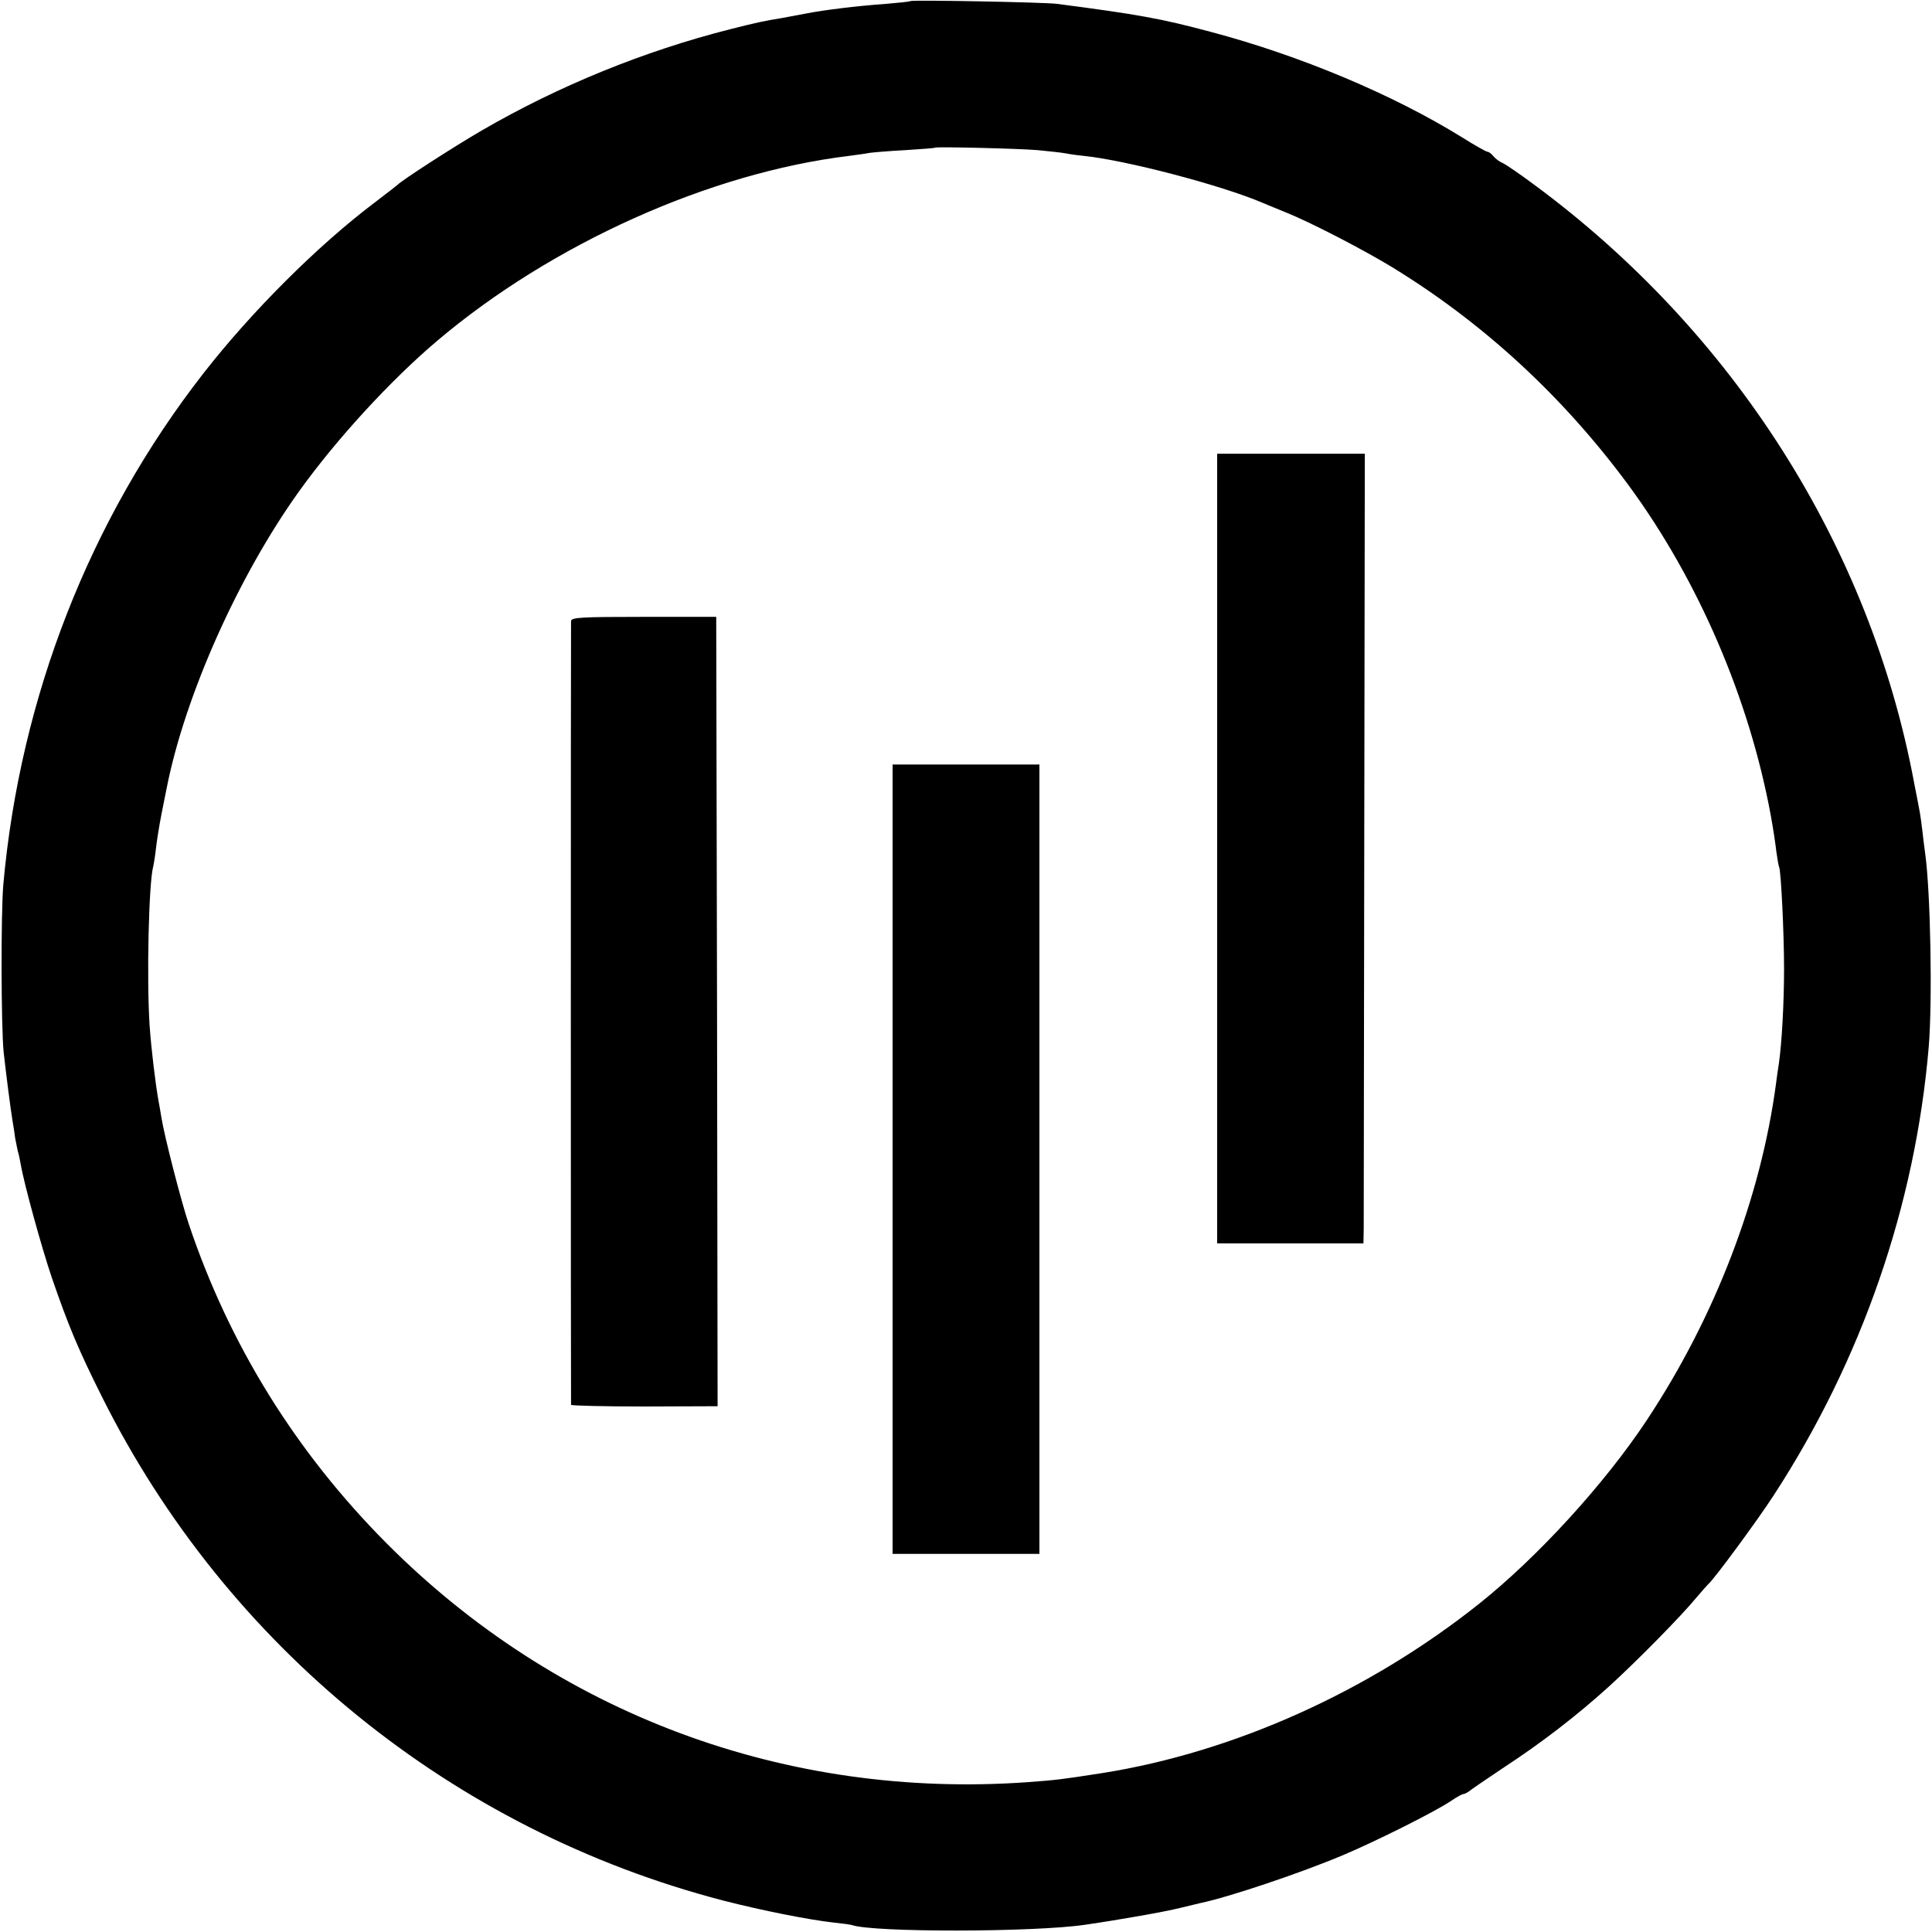
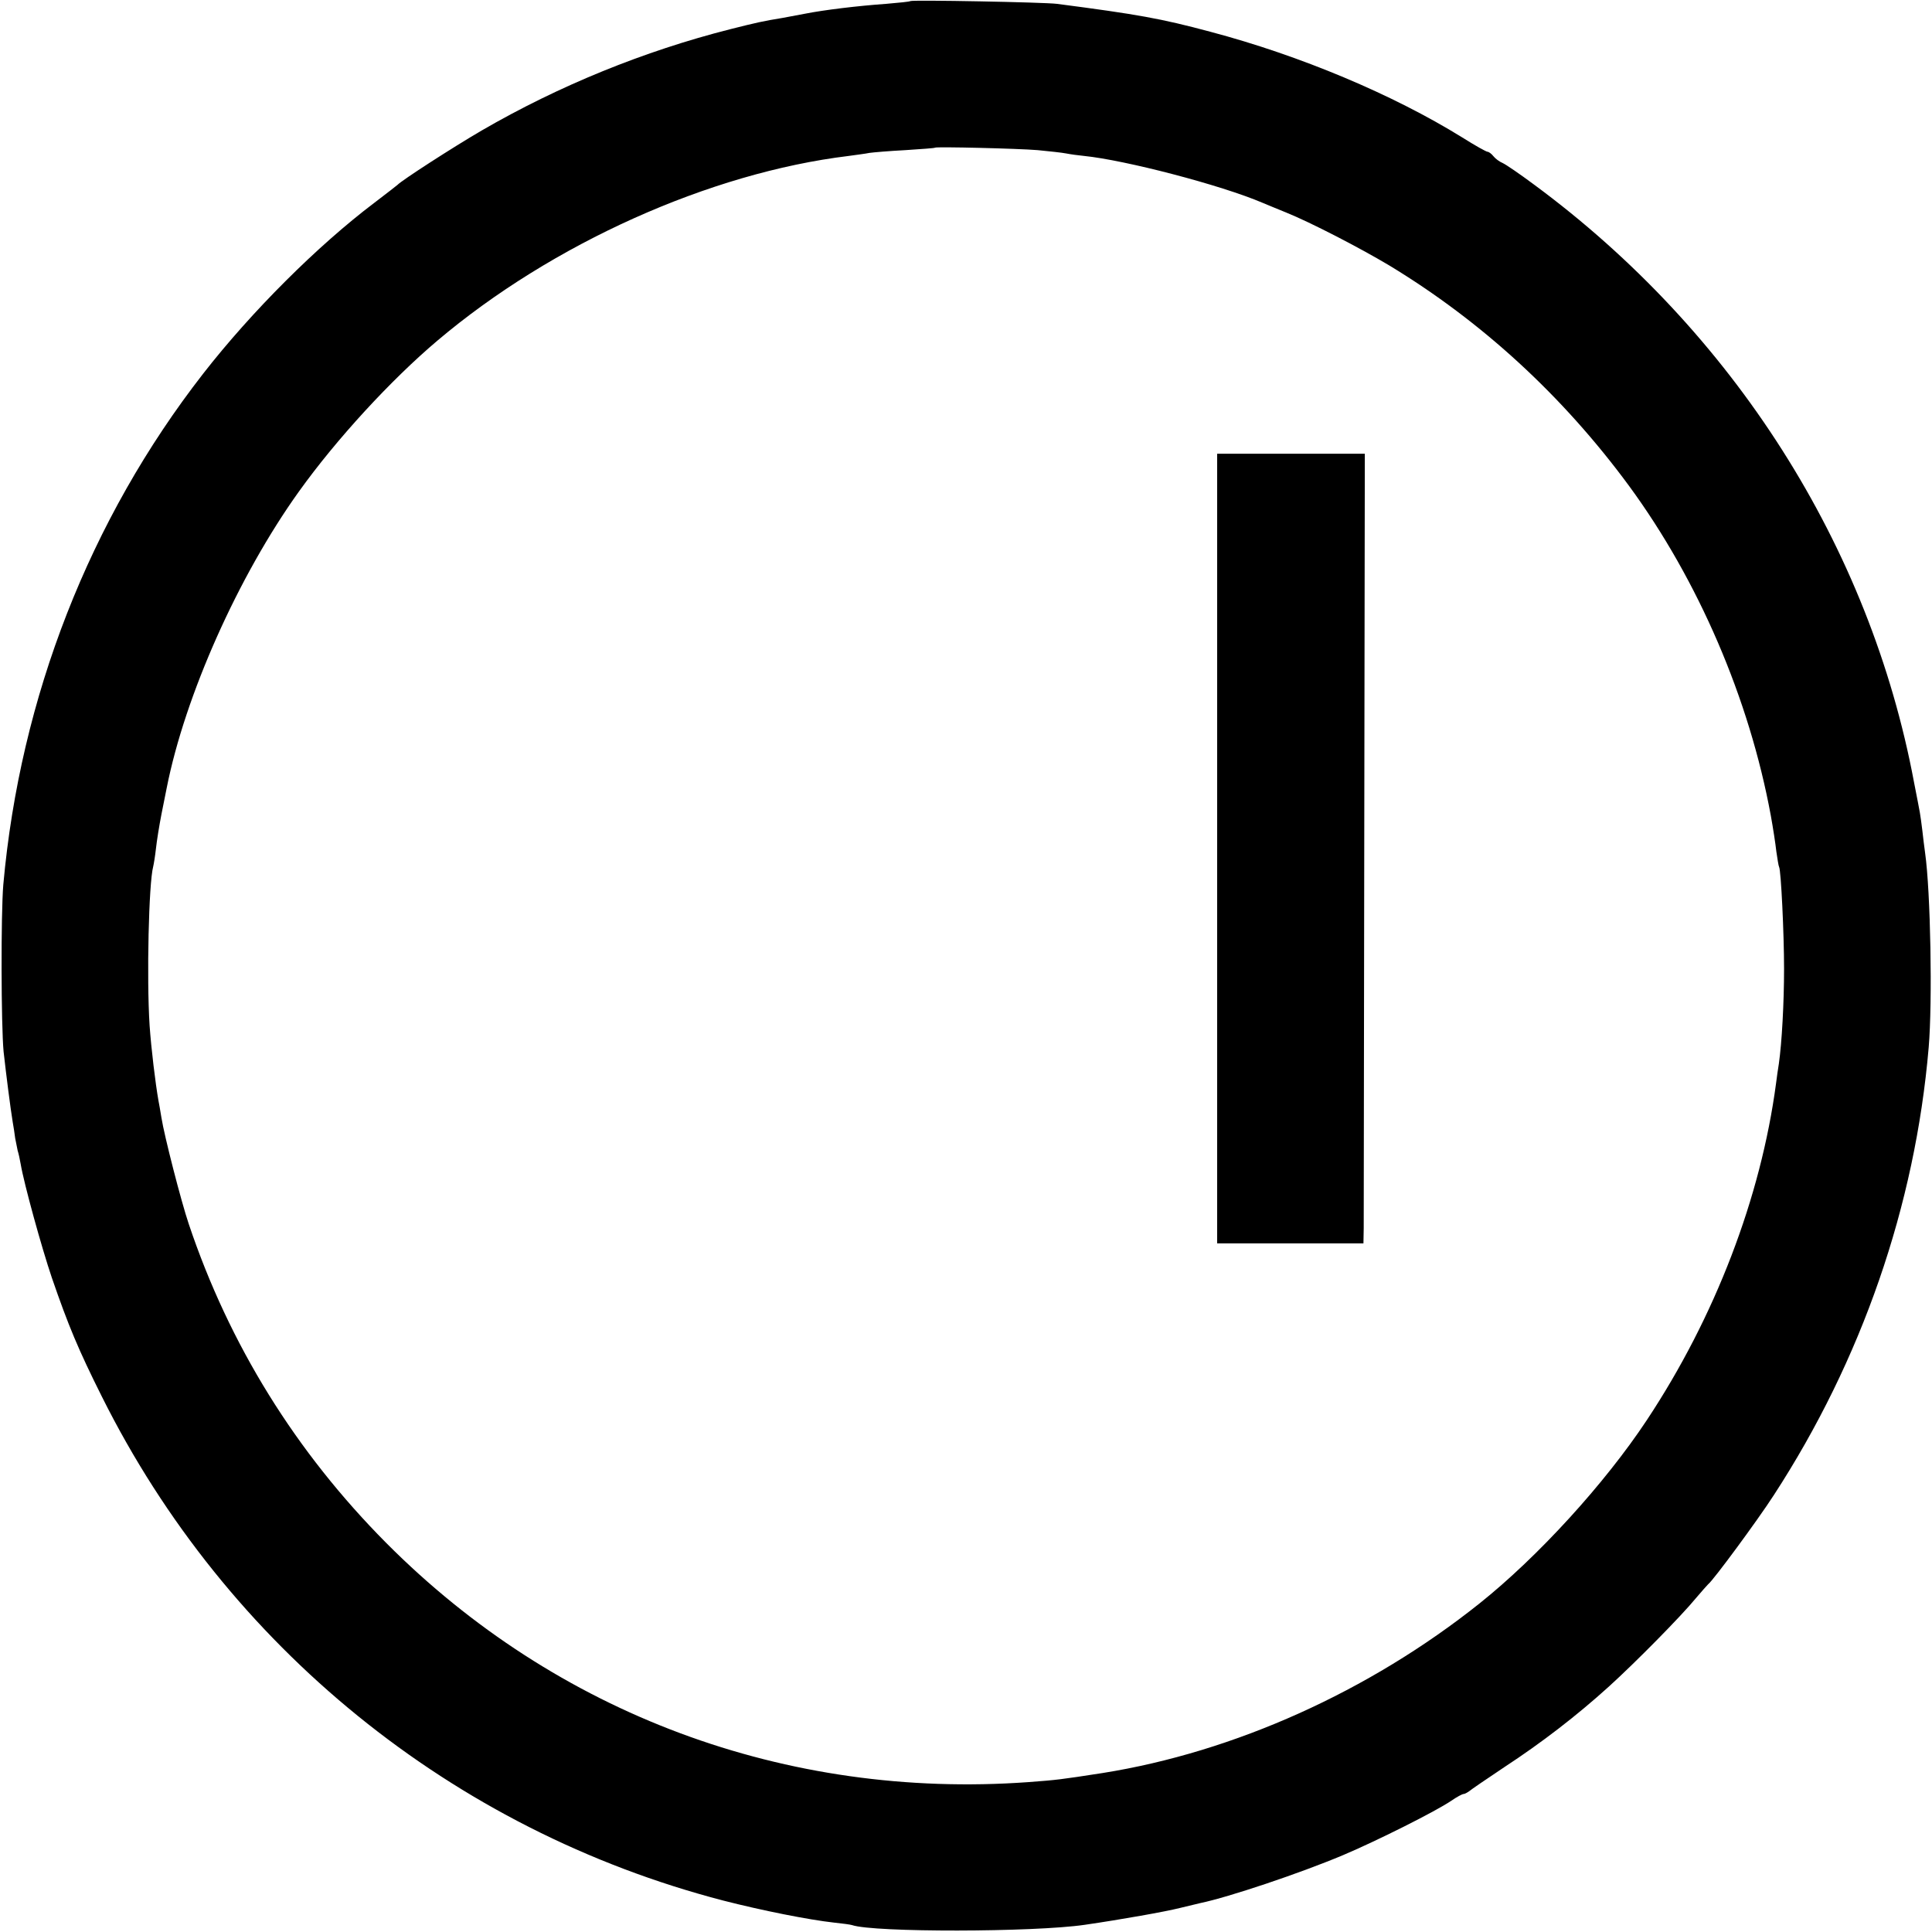
<svg xmlns="http://www.w3.org/2000/svg" version="1.0" width="700pt" height="700pt" viewBox="0 0 700 700" preserveAspectRatio="xMidYMid meet">
  <g transform="translate(0,700) scale(0.1,-0.1)" fill="#000000" stroke="none">
    <path d="M3298 6996 c-1 -2 -41 -6 -88 -10 -100 -7 -225 -22 -295 -36 -27 -5 -63 -12 -80 -15 -68 -11 -95 -17 -190 -41 -311 -79 -619 -204 -900 -367 -103 -60 -289 -180 -305 -197 -3 -3 -41 -32 -84 -65 -205 -155 -444 -393 -620 -619 -411 -528 -663 -1172 -724 -1851 -9 -106 -8 -510 1 -605 9 -81 25 -207 33 -255 3 -16 7 -43 9 -59 3 -15 7 -35 9 -45 3 -9 8 -31 11 -49 12 -71 76 -303 113 -412 60 -174 96 -260 181 -430 452 -906 1271 -1571 2251 -1826 140 -36 311 -70 402 -80 29 -3 59 -7 65 -9 79 -27 658 -26 843 1 131 19 294 48 345 61 33 8 67 16 75 18 101 21 358 107 515 173 121 51 337 159 394 198 19 13 39 24 44 24 4 0 13 5 20 10 7 6 64 45 127 87 136 89 263 187 379 292 96 87 261 254 316 321 21 25 41 47 44 50 17 12 180 233 238 323 318 489 512 1048 561 1622 14 165 7 564 -13 705 -3 19 -7 56 -10 81 -3 25 -7 54 -9 65 -2 10 -11 60 -21 109 -160 856 -655 1634 -1378 2167 -51 38 -101 72 -112 77 -12 5 -27 16 -34 25 -7 9 -17 16 -21 16 -5 0 -46 23 -92 52 -252 156 -588 297 -913 383 -179 48 -264 63 -555 101 -48 6 -526 15 -532 10z m462 -540 c41 -4 88 -9 103 -12 15 -3 44 -7 65 -9 148 -15 495 -105 647 -170 17 -7 55 -23 85 -35 89 -36 265 -127 374 -192 335 -203 628 -472 868 -798 251 -342 436 -771 514 -1195 8 -44 17 -102 20 -130 4 -27 8 -53 10 -56 7 -12 18 -242 18 -369 0 -123 -8 -269 -19 -345 -3 -16 -7 -48 -10 -70 -55 -414 -221 -847 -468 -1220 -153 -231 -395 -496 -607 -665 -399 -318 -888 -538 -1365 -614 -155 -24 -164 -25 -270 -33 -877 -63 -1709 247 -2325 866 -328 330 -569 718 -716 1156 -28 83 -89 321 -99 385 -4 25 -9 53 -11 63 -11 63 -26 186 -32 272 -11 172 -3 515 13 575 2 8 7 38 10 65 3 28 12 84 20 125 8 41 17 84 19 95 66 334 259 767 479 1074 136 190 334 405 502 547 415 351 987 608 1490 669 28 4 61 8 75 11 14 2 72 7 130 10 58 4 106 7 108 9 5 4 300 -3 372 -9z" />
    <path d="M4410 3925 l0 -1430 265 0 265 0 1 55 c0 30 1 674 2 1431 l2 1375 -267 0 -268 0 0 -1431z" />
-     <path d="M2069 4750 c-1 -19 -1 -2833 0 -2840 1 -3 120 -6 266 -6 l265 1 -2 1430 -3 1430 -262 0 c-227 0 -263 -2 -264 -15z" />
-     <path d="M3234 2800 l0 -1430 266 0 266 0 0 1430 0 1430 -266 0 -266 0 0 -1430z" />
  </g>
</svg>